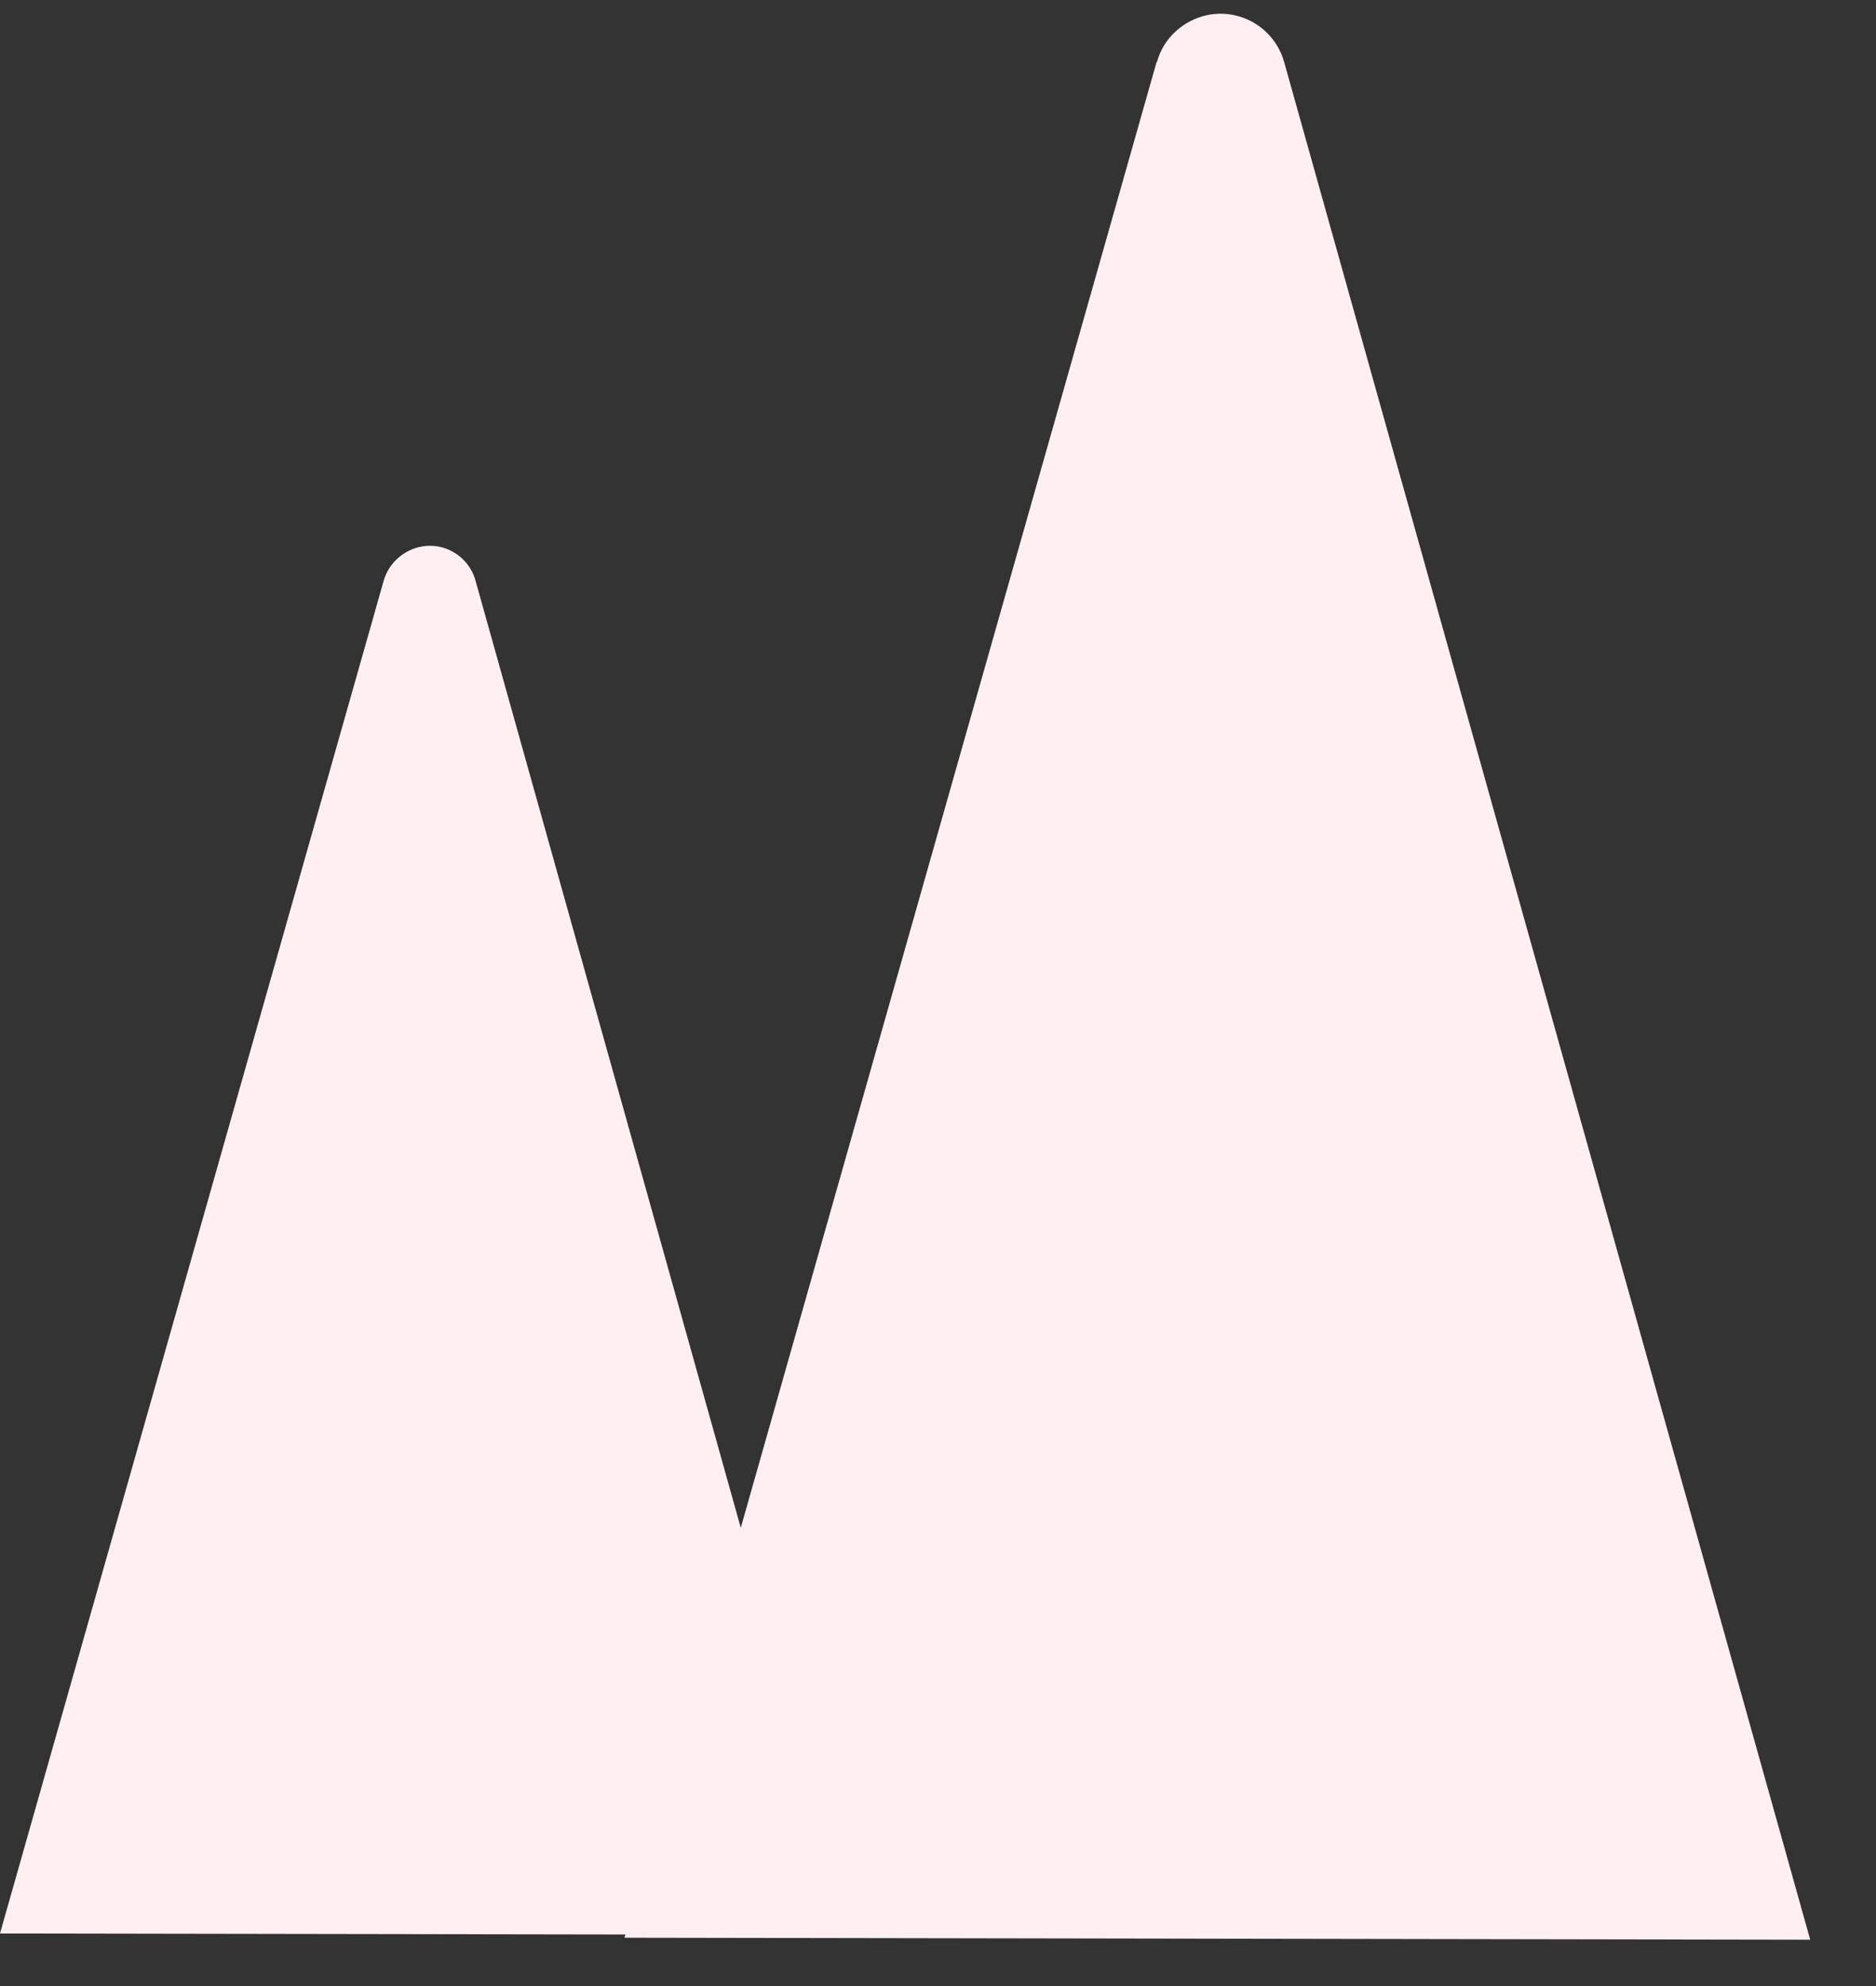
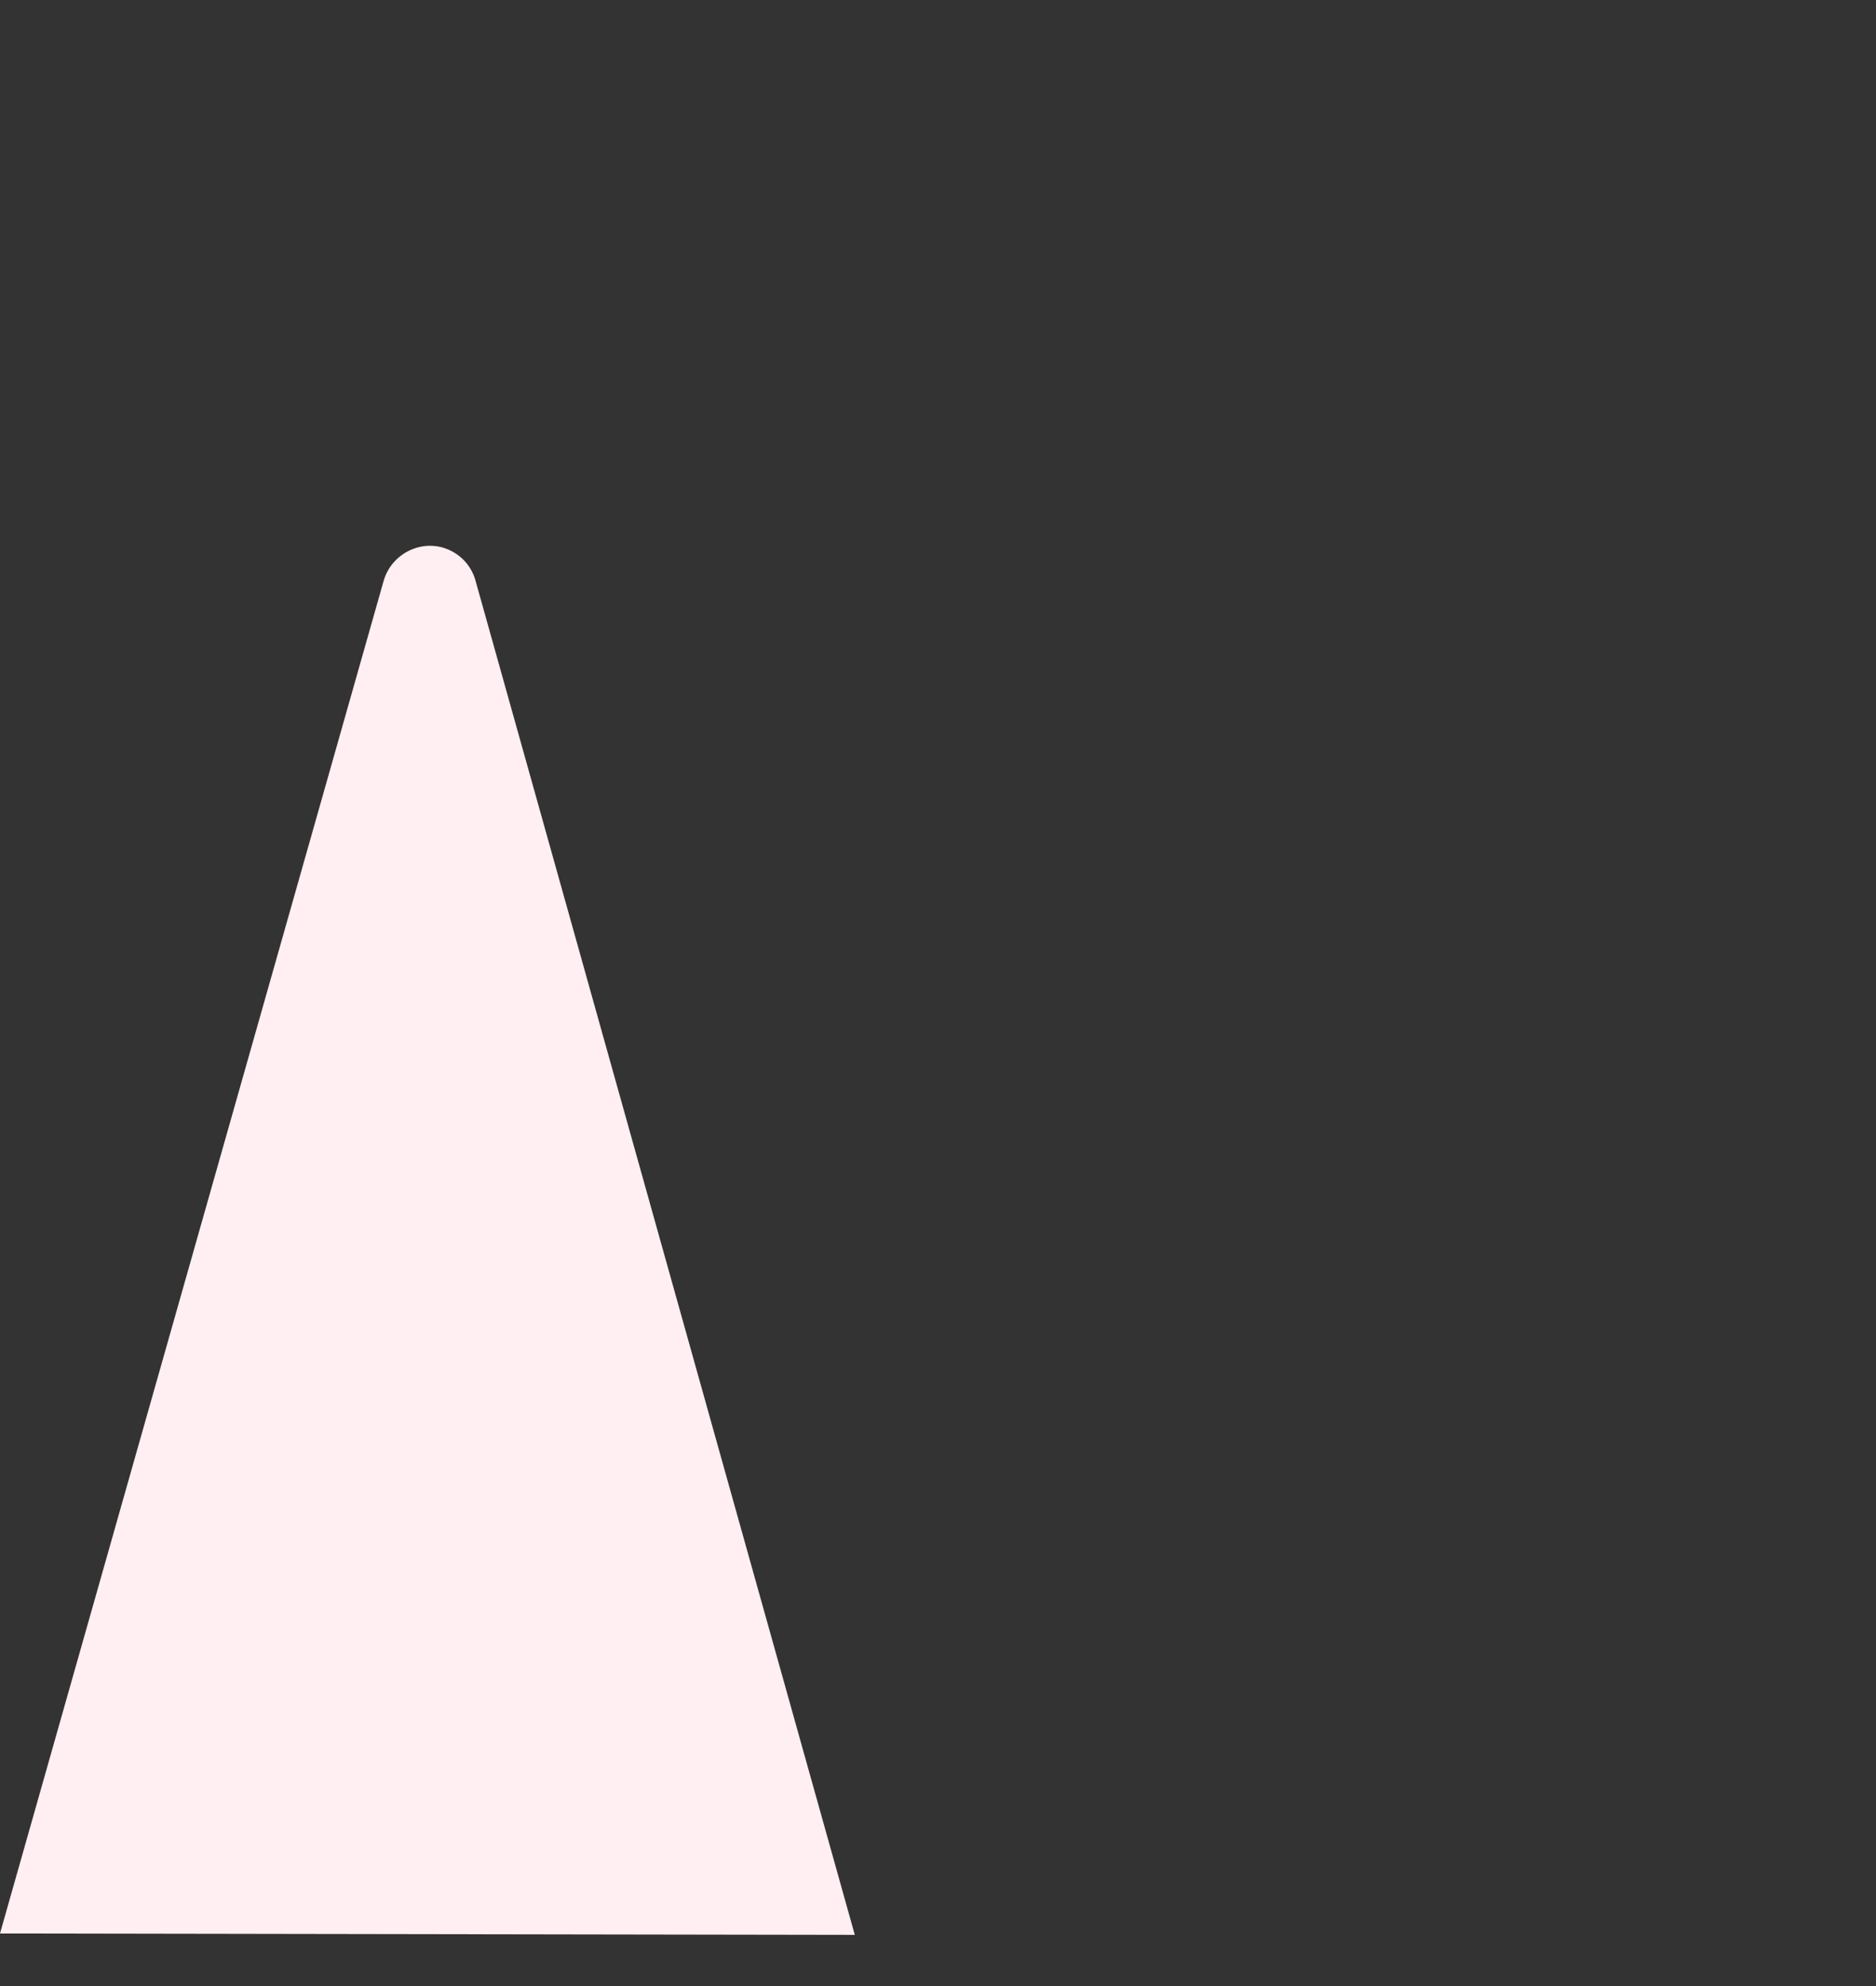
<svg xmlns="http://www.w3.org/2000/svg" width="85" height="90" viewBox="0 0 85 90" fill="none">
  <rect x="0" y="0" width="85" height="90" fill="#333333" stroke="none" />
-   <path d="M52.404 2.81L28.295 87.81L82.019 87.901L58.185 2.815C57.738 1.218 56.089 0.287 54.493 0.735C53.493 1.024 52.69 1.806 52.421 2.81" fill="#FFEFF2" />
  <path d="M17.384 26.317L-0 87.617L38.73 87.681L21.546 26.316C21.227 25.157 20.025 24.482 18.884 24.82C18.165 25.029 17.594 25.59 17.384 26.317Z" fill="#FFEFF2" />
</svg>